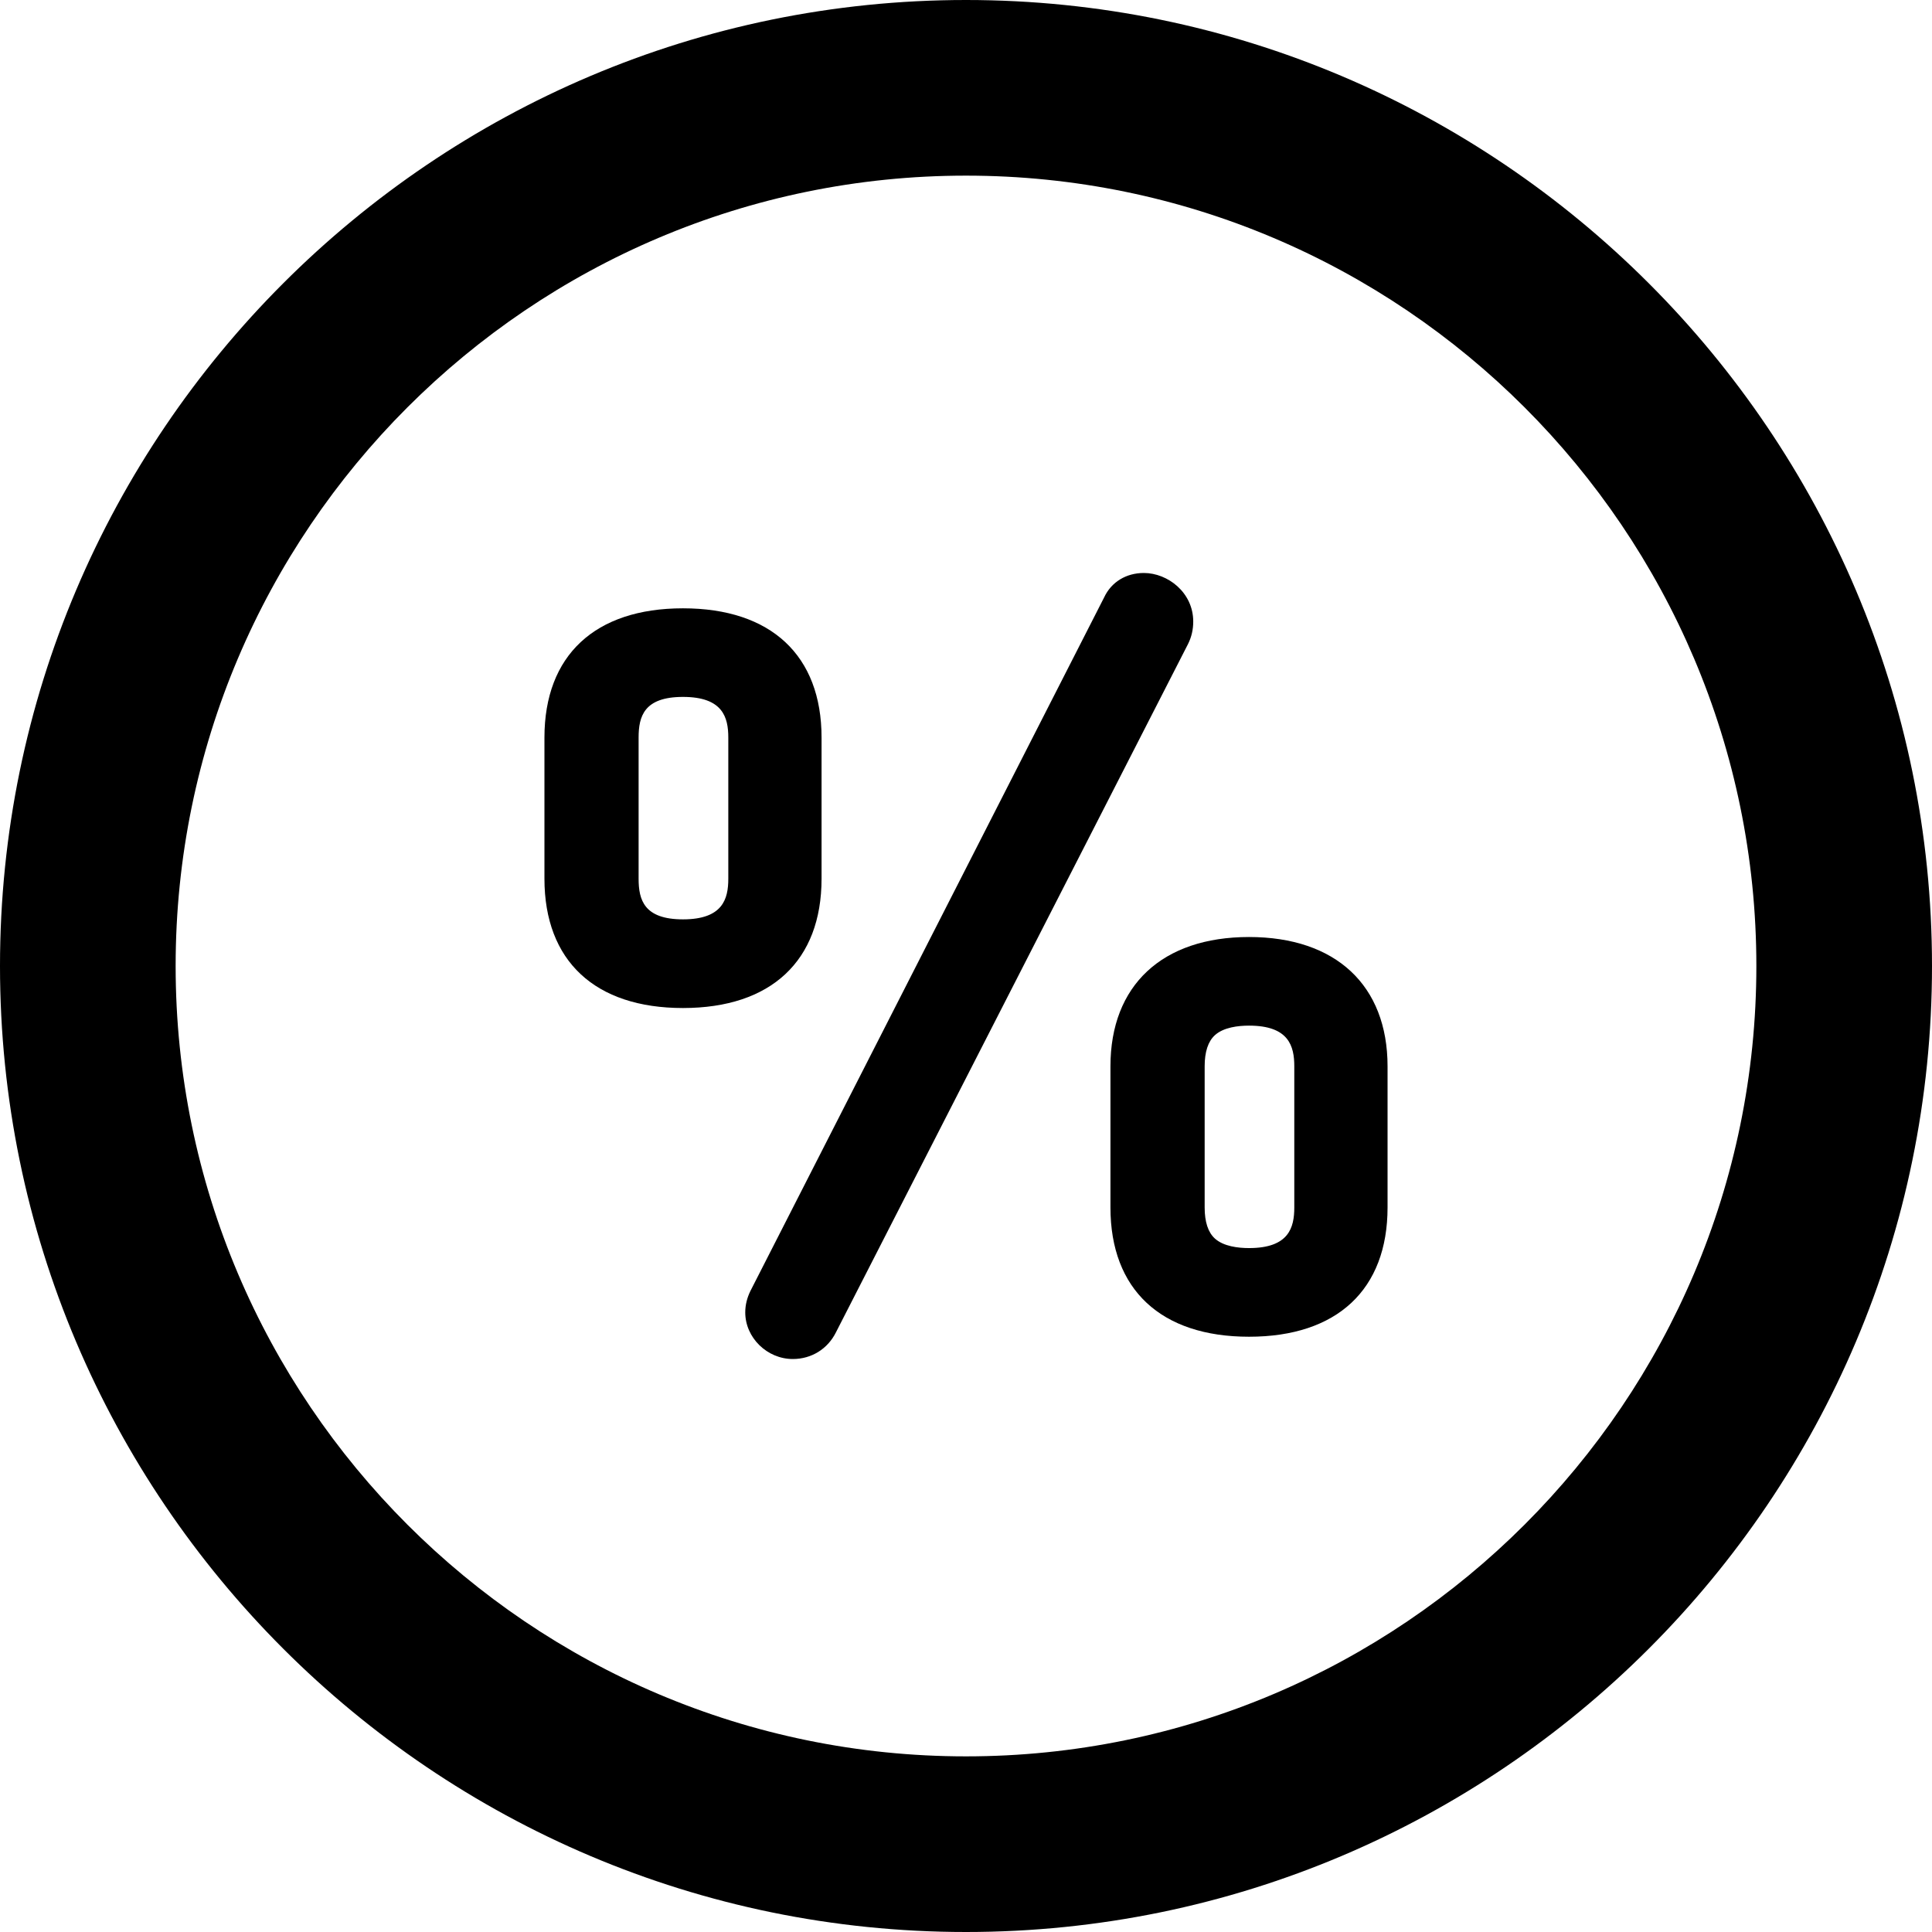
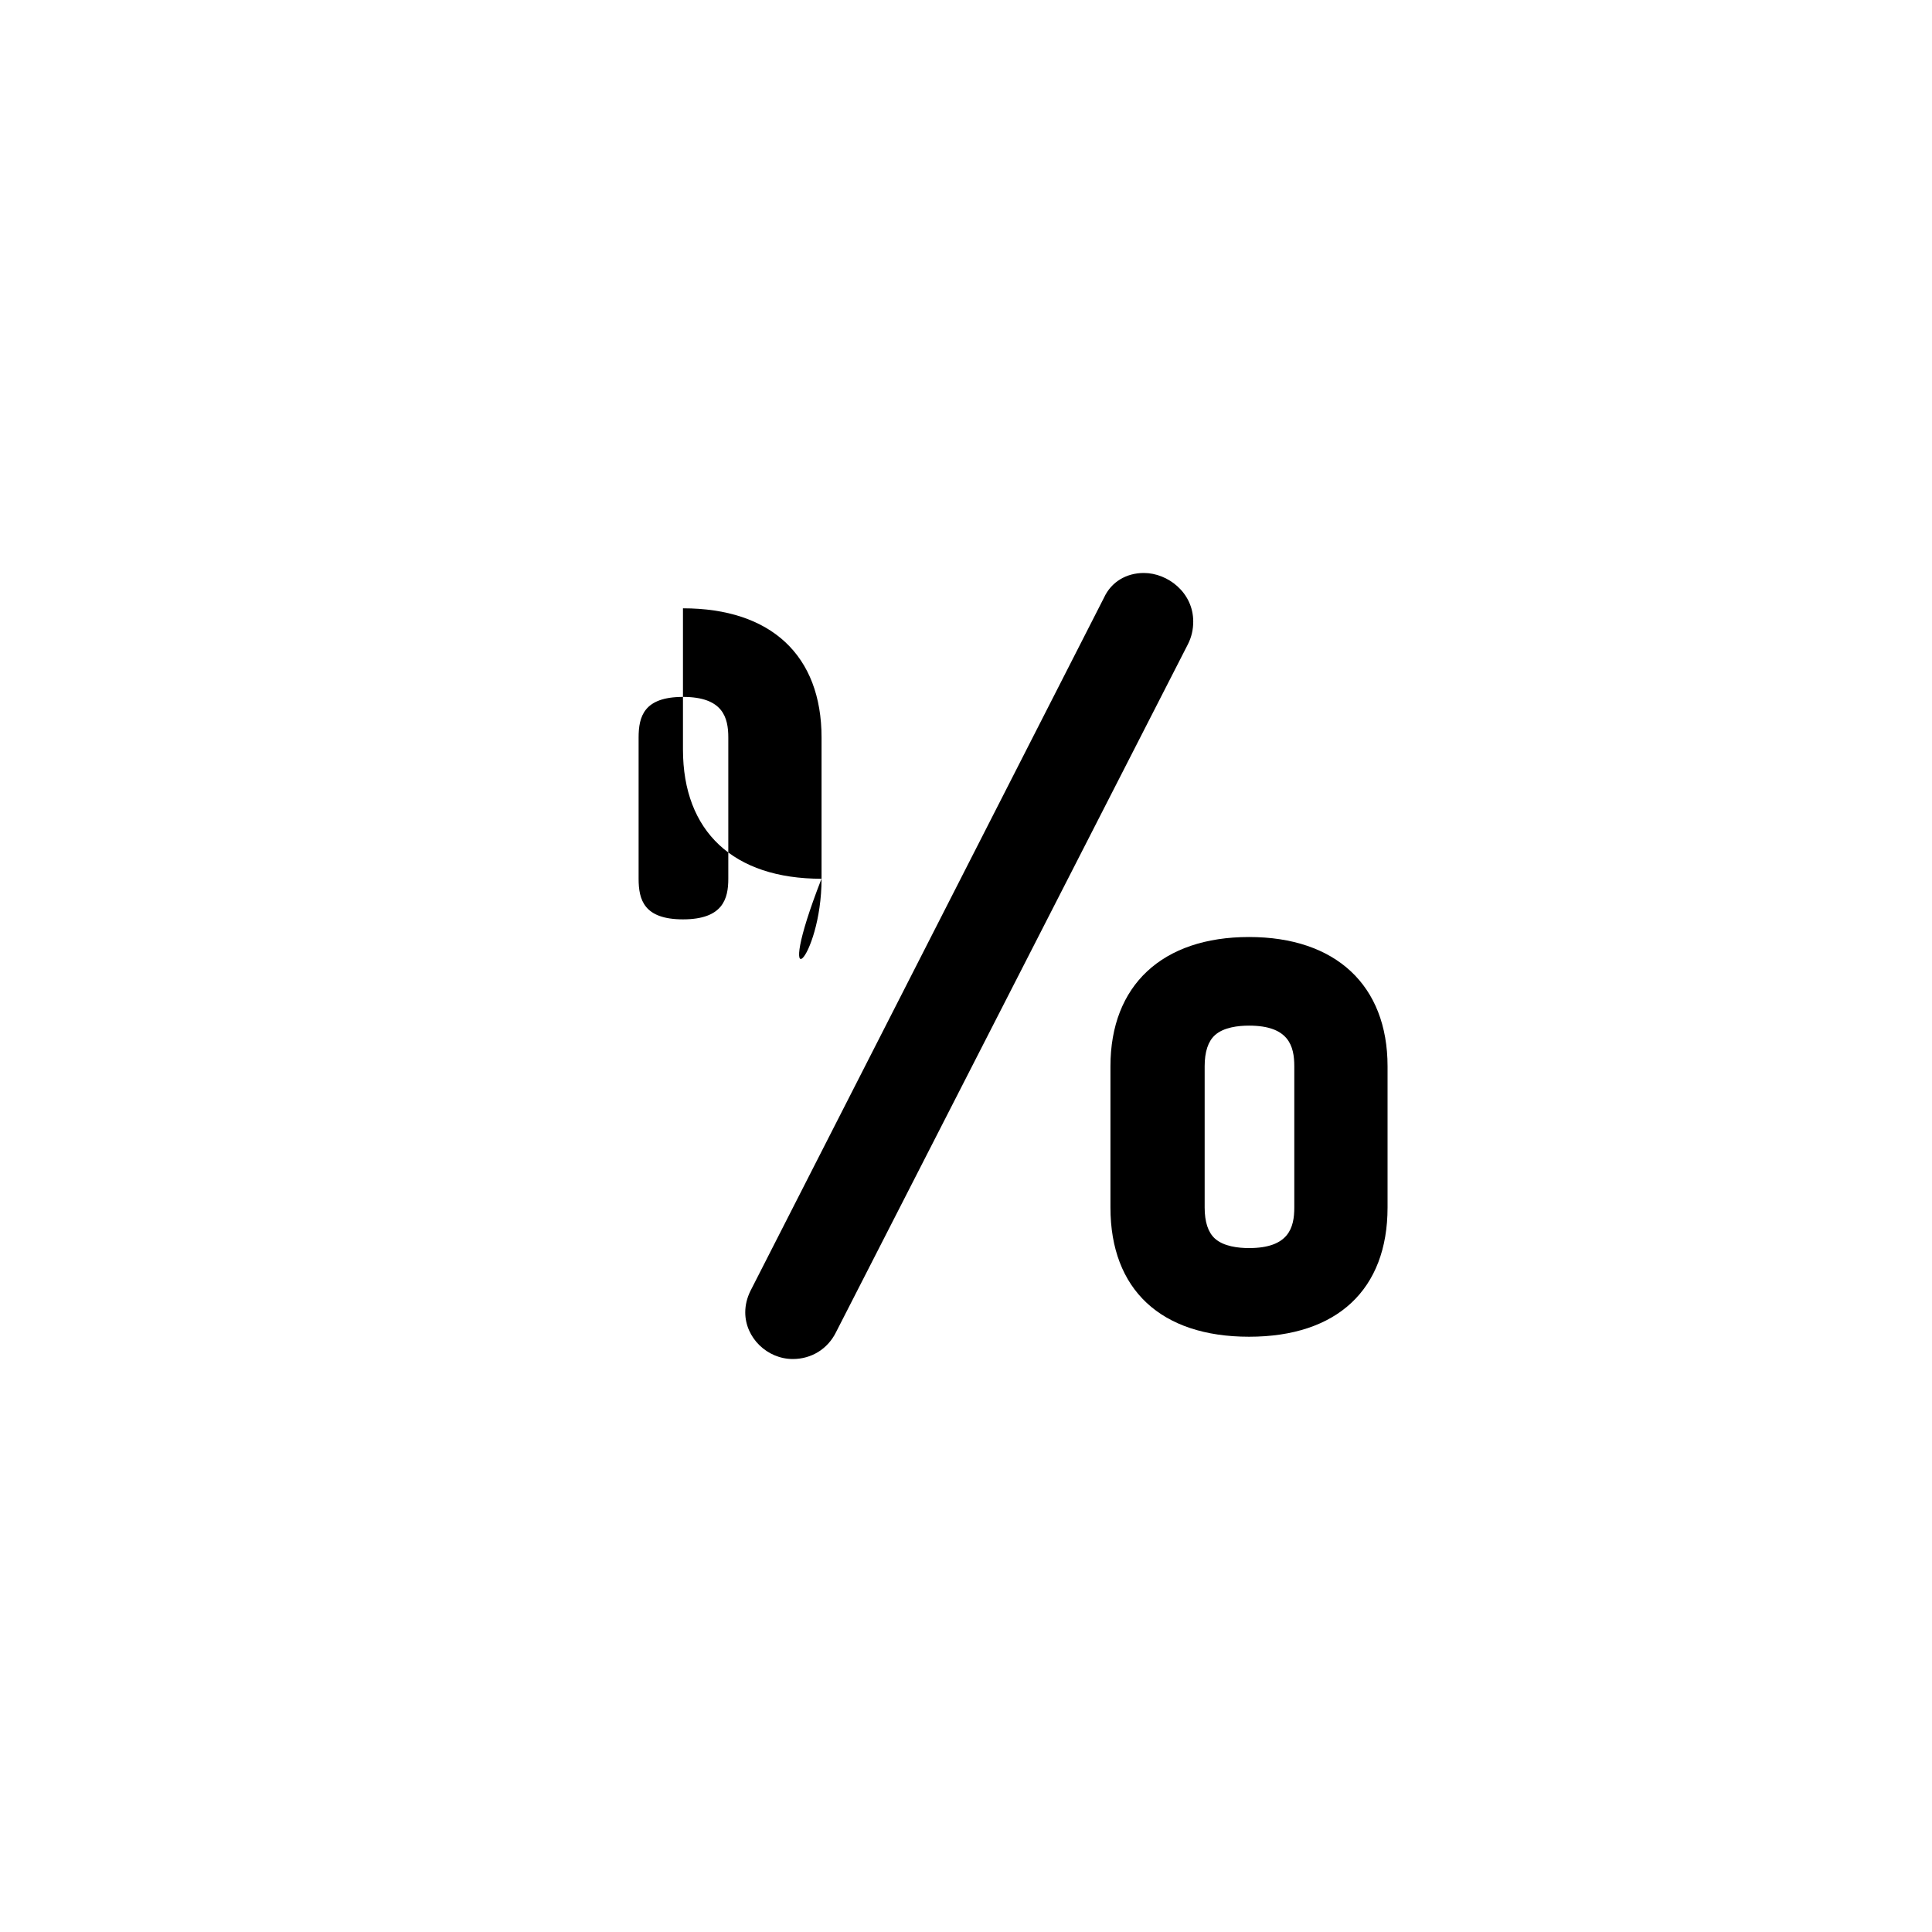
<svg xmlns="http://www.w3.org/2000/svg" fill="#000000" height="800px" width="800px" version="1.1" id="Layer_1" viewBox="0 0 330 330" xml:space="preserve">
  <g id="XMLID_800_">
-     <path id="XMLID_801_" d="M165,0C74.019,0,0,74.019,0,165s74.019,165,165,165s165-74.019,165-165S255.981,0,165,0z M165,300   c-74.44,0-135-60.561-135-135S90.56,30,165,30s135,60.561,135,135S239.439,300,165,300z" />
-     <path id="XMLID_804_" d="M140.328,150.089v-24.106c0-14.032-8.626-22.079-23.673-22.079c-15.036,0-23.66,8.047-23.66,22.079v24.109   c0.001,14.036,8.626,22.086,23.664,22.086C131.701,172.177,140.328,164.126,140.328,150.089z M124.399,125.982v24.108   c0,3.433-0.92,6.942-7.74,6.944c-6.661-0.002-7.58-3.339-7.58-6.946v-24.106c0-3.607,0.918-6.945,7.579-6.945   C123.479,119.037,124.399,122.548,124.399,125.982z" />
+     <path id="XMLID_804_" d="M140.328,150.089v-24.106c0-14.032-8.626-22.079-23.673-22.079v24.109   c0.001,14.036,8.626,22.086,23.664,22.086C131.701,172.177,140.328,164.126,140.328,150.089z M124.399,125.982v24.108   c0,3.433-0.92,6.942-7.74,6.944c-6.661-0.002-7.58-3.339-7.58-6.946v-24.106c0-3.607,0.918-6.945,7.579-6.945   C123.479,119.037,124.399,122.548,124.399,125.982z" />
    <path id="XMLID_807_" d="M203.813,106.158c0-4.957-4.362-8.288-8.436-8.288c-3.034,0-5.559,1.553-6.777,4.16l-60.415,118.458   c-0.591,1.197-0.891,2.434-0.891,3.676c0,4.314,3.72,7.963,8.123,7.967h0.008c3.189-0.004,5.948-1.722,7.359-4.557l60.137-117.565   C203.52,108.806,203.813,107.546,203.813,106.158z" />
    <path id="XMLID_808_" d="M213.341,160.049c-14.82,0-23.668,8.255-23.668,22.082v24.112c0,14.032,8.627,22.08,23.669,22.08   c15.038,0,23.663-8.048,23.663-22.08v-24.112C237.005,168.304,228.159,160.049,213.341,160.049z M205.765,206.245V182.13   c0-2.468,0.587-4.254,1.745-5.309c1.485-1.353,3.991-1.636,5.832-1.636c6.814,0,7.733,3.512,7.733,6.947v24.11   c0,3.432-0.919,6.939-7.734,6.939c-1.841,0-4.348-0.284-5.833-1.634C206.351,210.496,205.764,208.712,205.765,206.245z" />
  </g>
</svg>